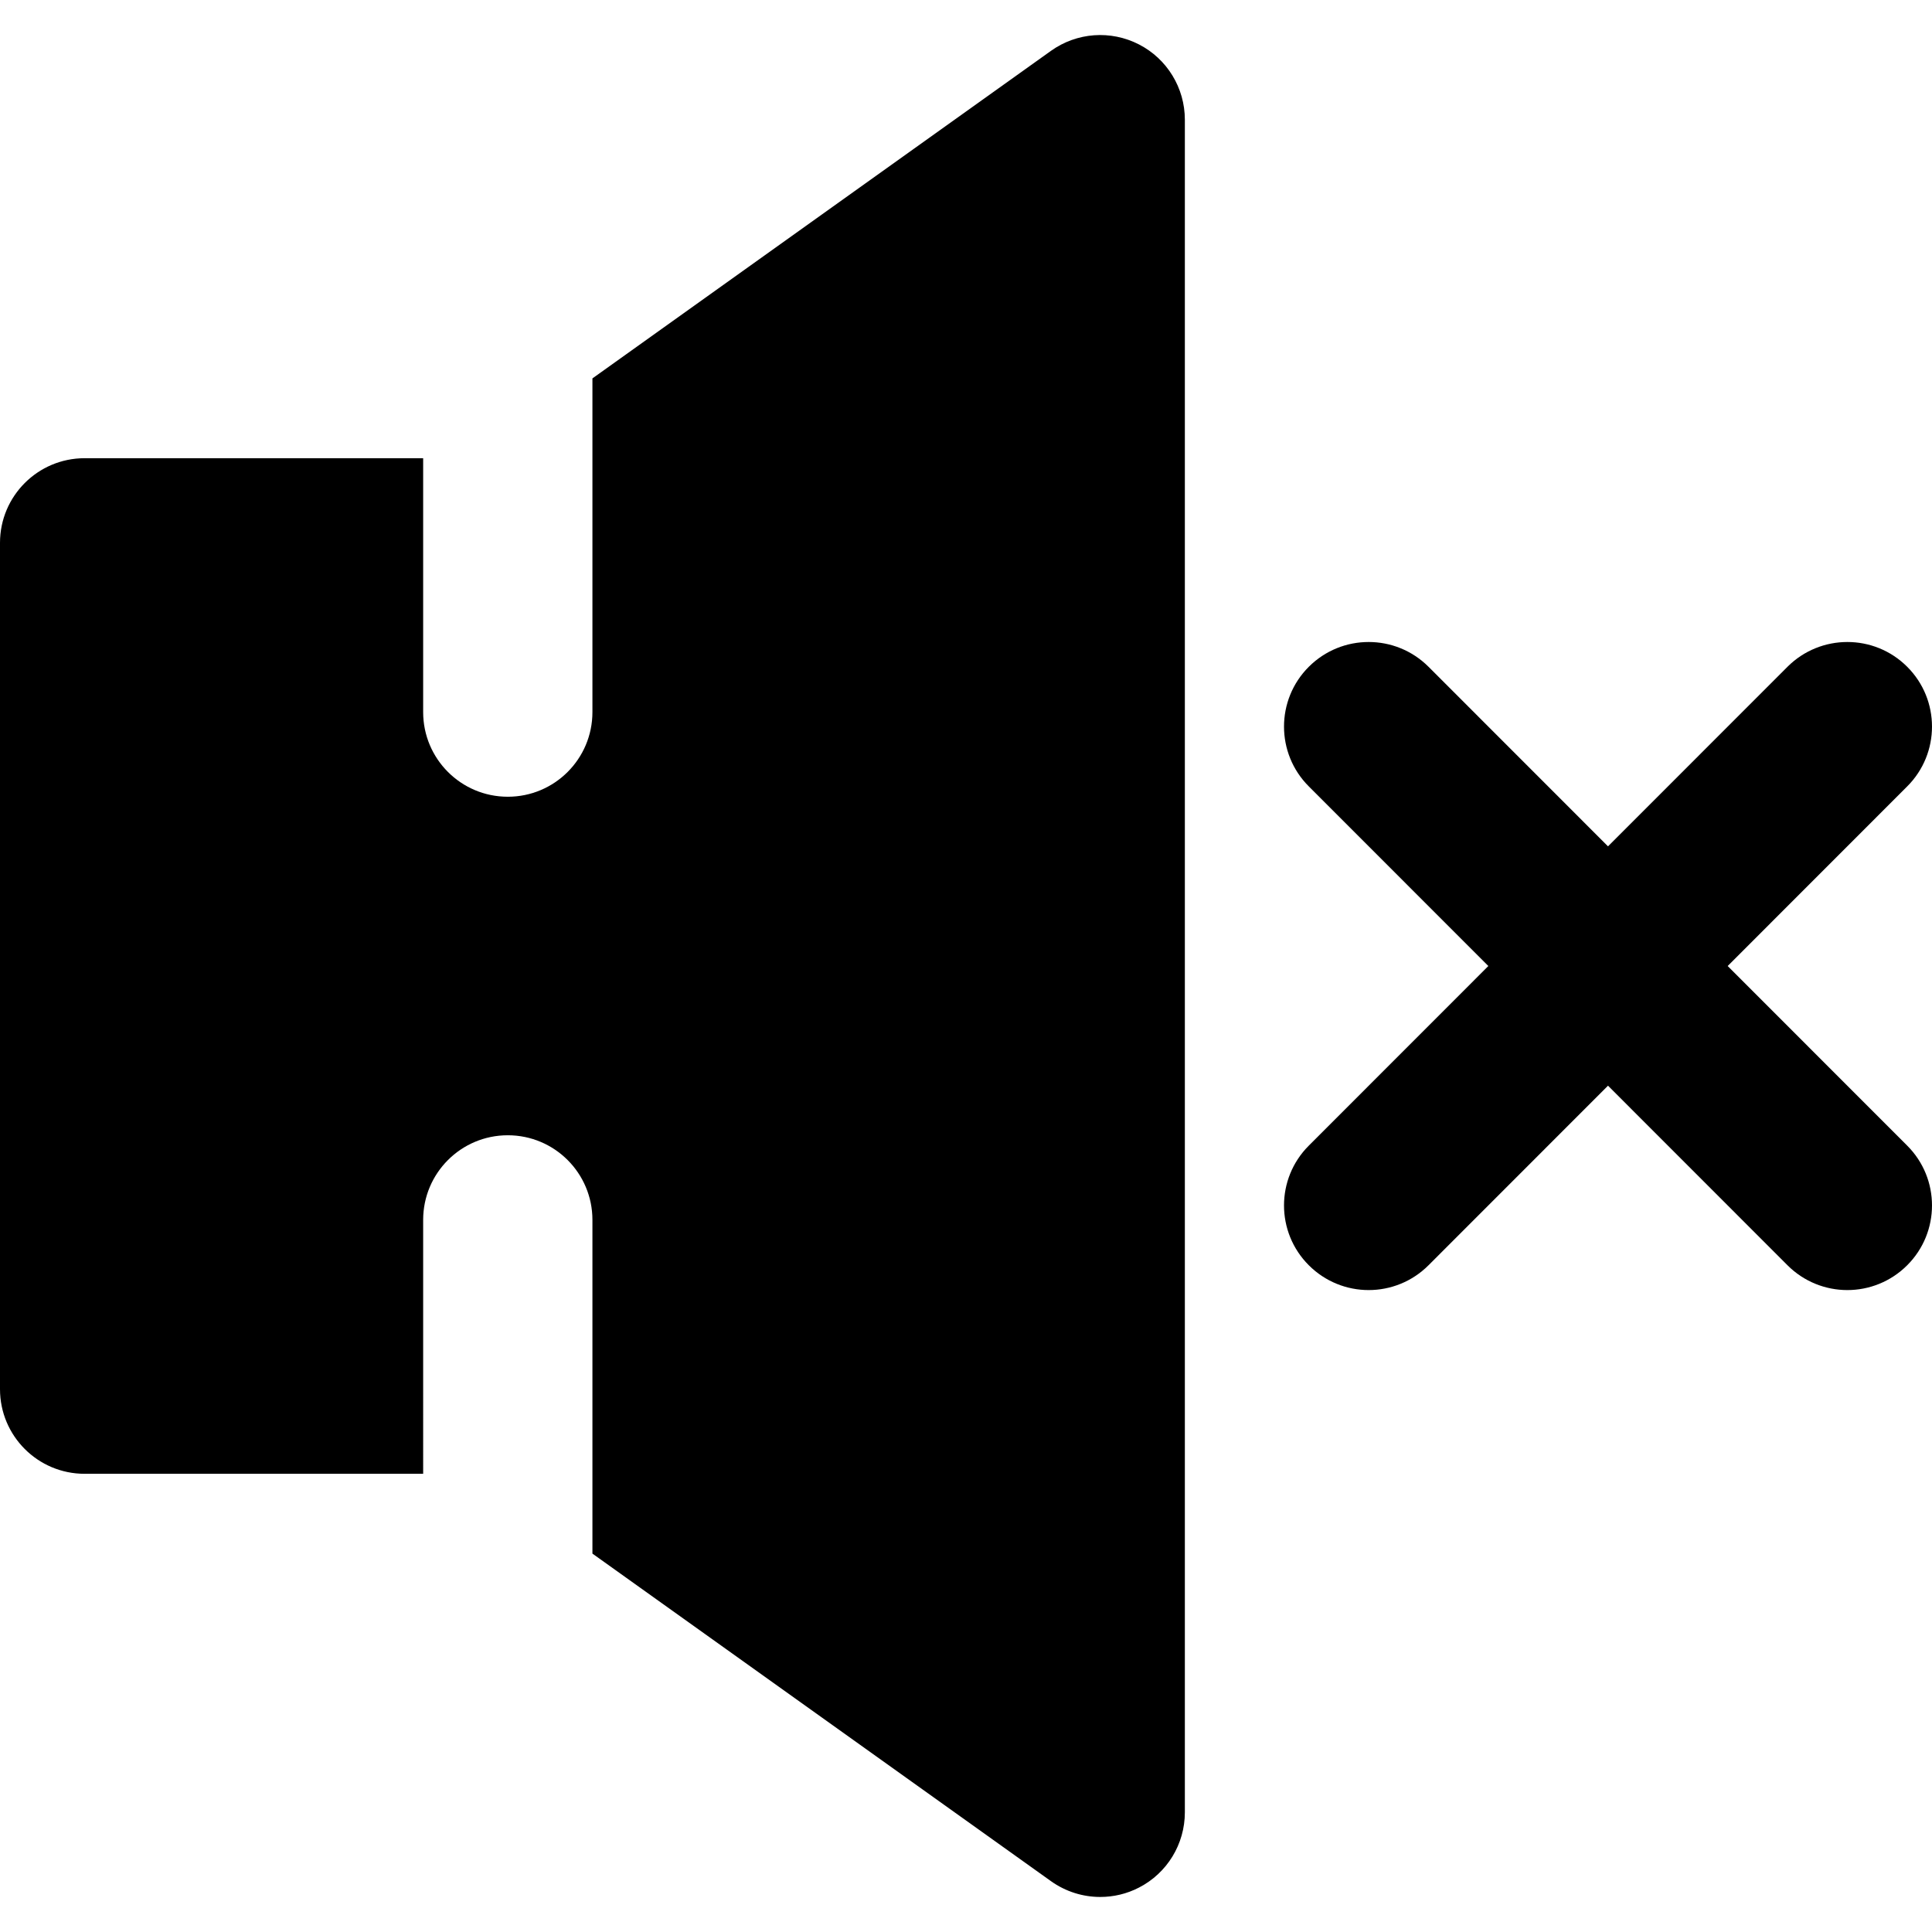
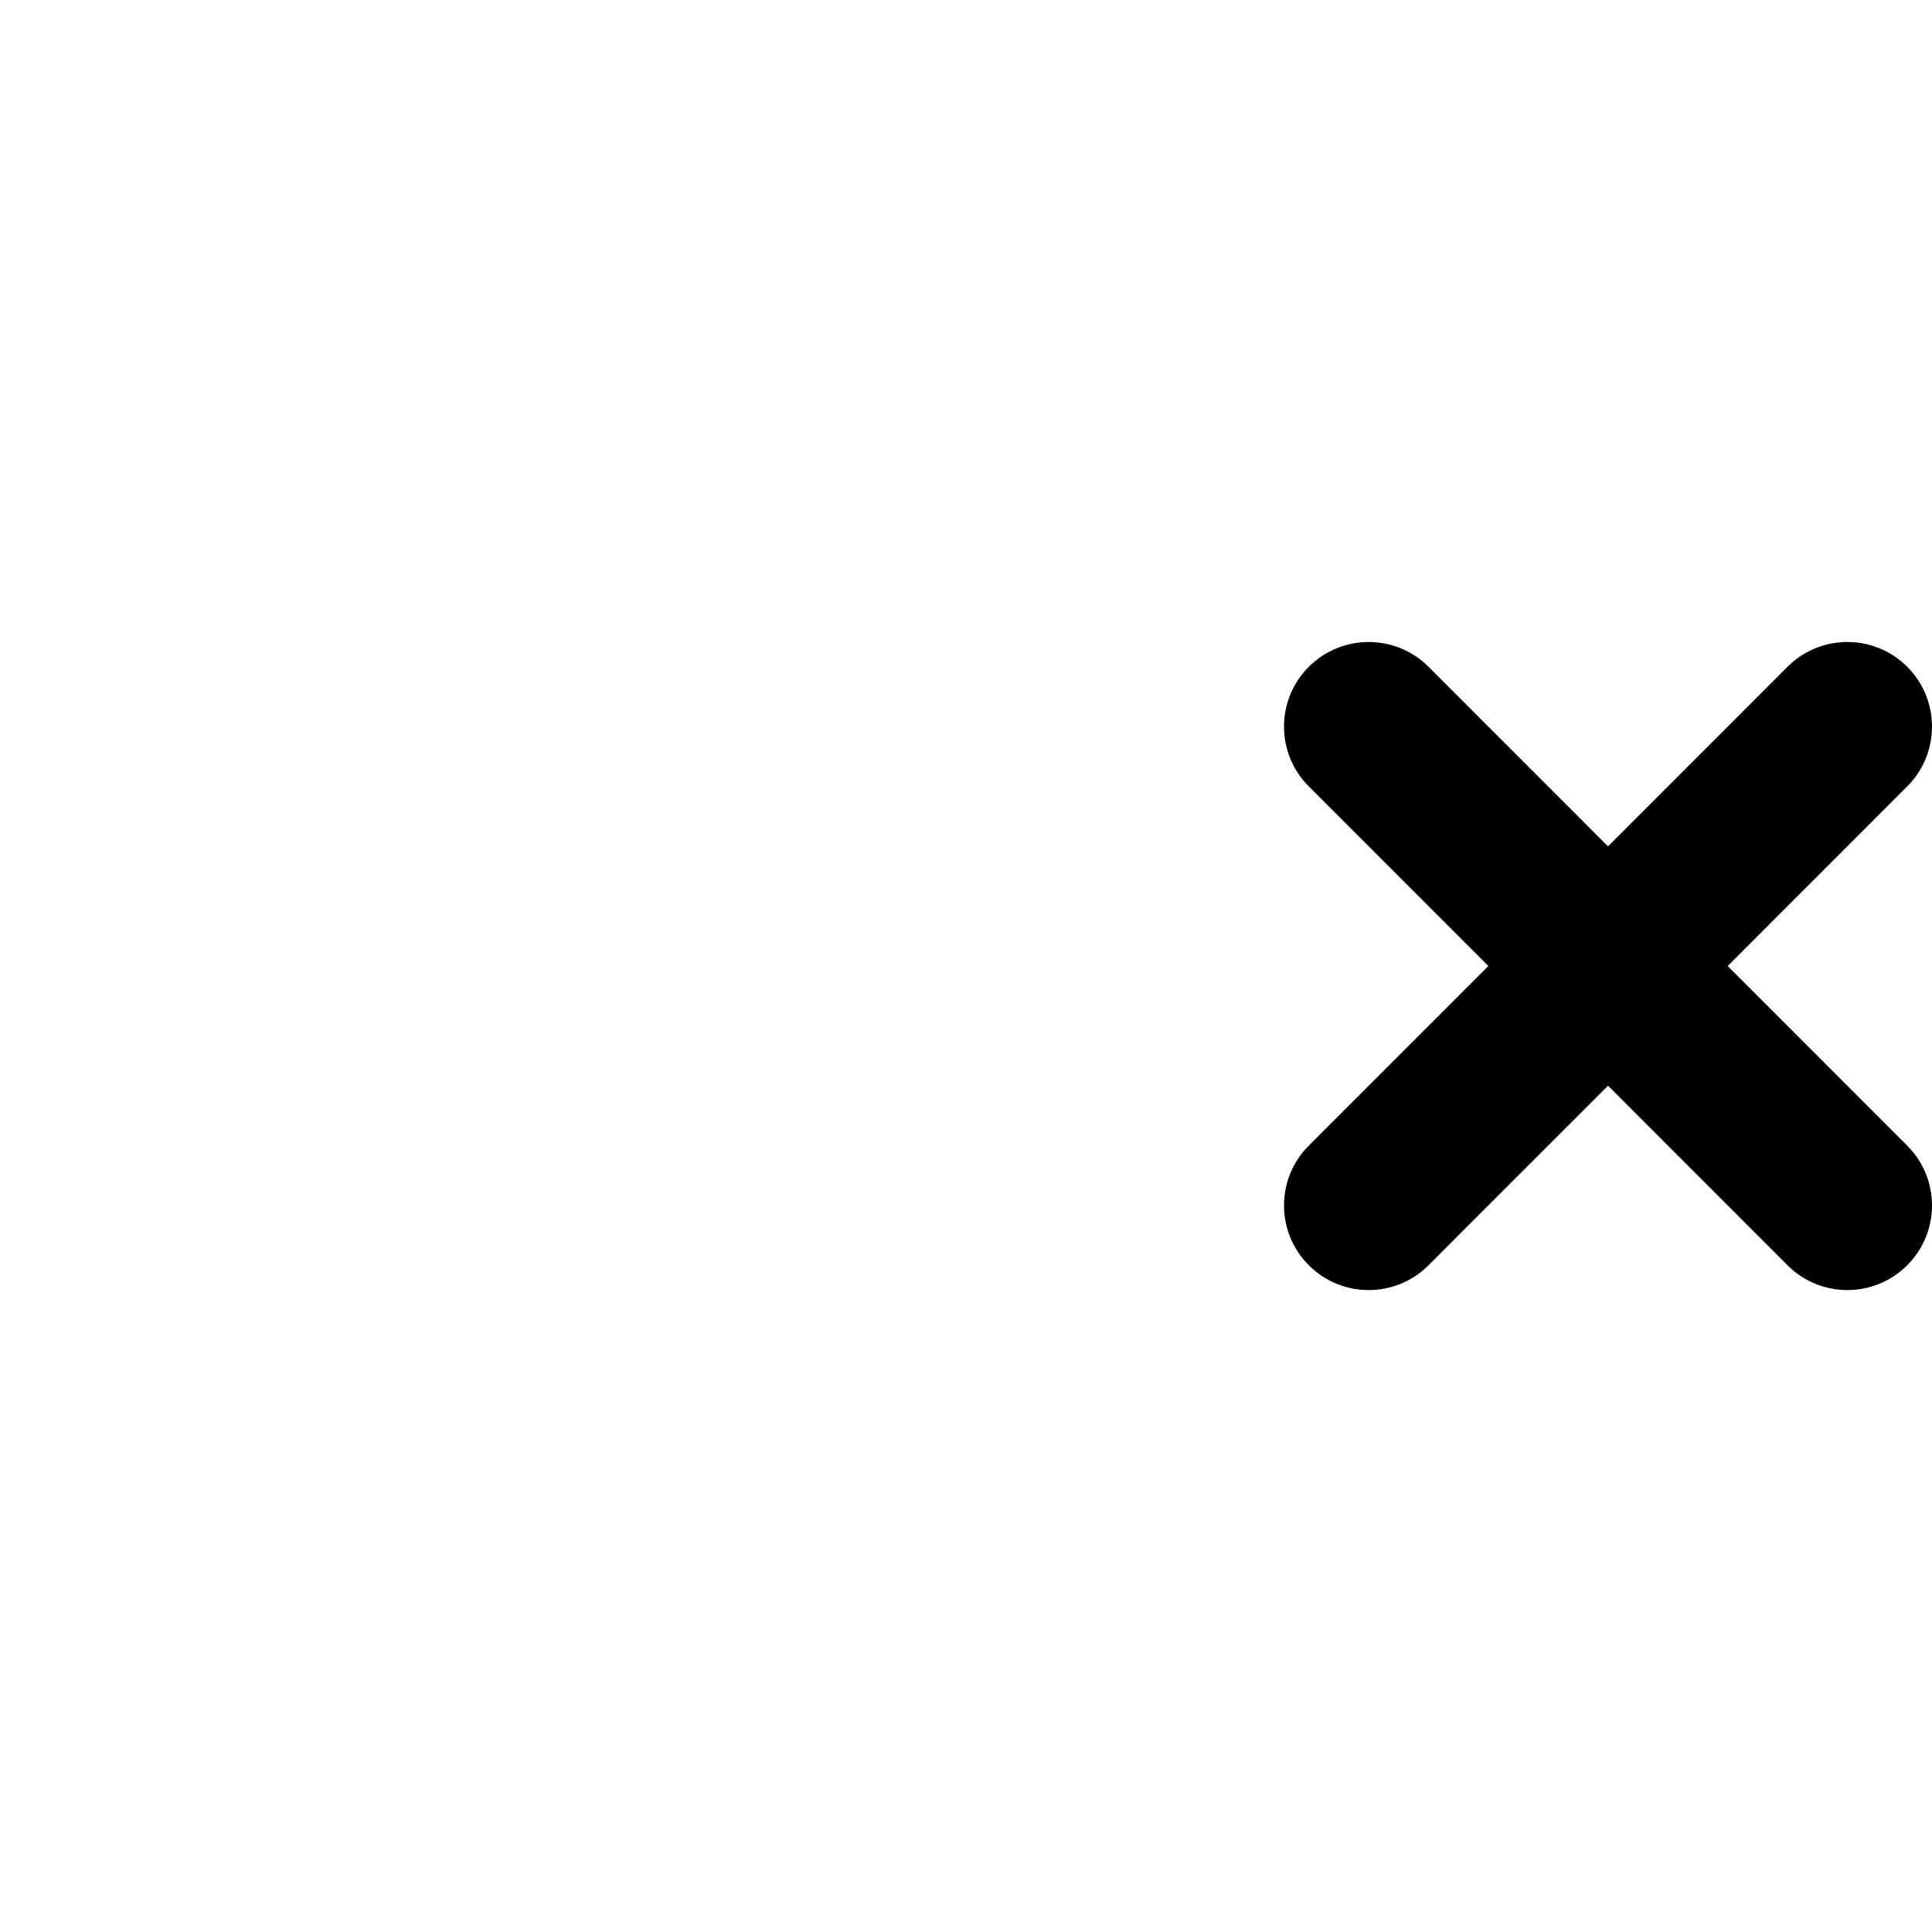
<svg xmlns="http://www.w3.org/2000/svg" fill="#000000" height="800px" width="800px" version="1.1" id="Layer_1" viewBox="0 0 508.174 508.174" xml:space="preserve">
  <g>
    <g>
      <g>
-         <path d="M299.587,11.689c-7.457-3.829-16.339-3.161-23.129,1.67L155.826,99.53v87.775c0,12.288-9.951,22.261-22.261,22.261     c-12.31,0-22.261-9.973-22.261-22.261v-66.783H22.261C9.951,120.522,0,130.495,0,142.783v222.609     c0,12.288,9.951,22.261,22.261,22.261h89.043V320.87c0-12.288,9.951-22.261,22.261-22.261c12.31,0,22.261,9.973,22.261,22.261     v87.775l120.632,86.172c3.851,2.738,8.37,4.141,12.934,4.141c3.473,0,6.968-0.801,10.195-2.471     c7.413-3.807,12.065-11.442,12.065-19.79V31.479C311.652,23.153,307,15.496,299.587,11.689z" />
        <path d="M454.431,254.092l47.215-47.238c8.704-8.682,8.704-22.795,0-31.477c-8.682-8.682-22.773-8.682-31.477,0l-47.215,47.238     l-47.215-47.238c-8.704-8.682-22.773-8.682-31.477,0c-8.704,8.682-8.704,22.795,0,31.477l47.215,47.238l-47.215,47.238     c-8.704,8.682-8.704,22.795,0,31.477c4.341,4.341,10.04,6.522,15.738,6.522s11.398-2.182,15.738-6.522l47.215-47.238     l47.215,47.238c4.341,4.341,10.04,6.522,15.738,6.522s11.398-2.182,15.738-6.522c8.704-8.682,8.704-22.795,0-31.477     L454.431,254.092z" />
      </g>
    </g>
  </g>
</svg>